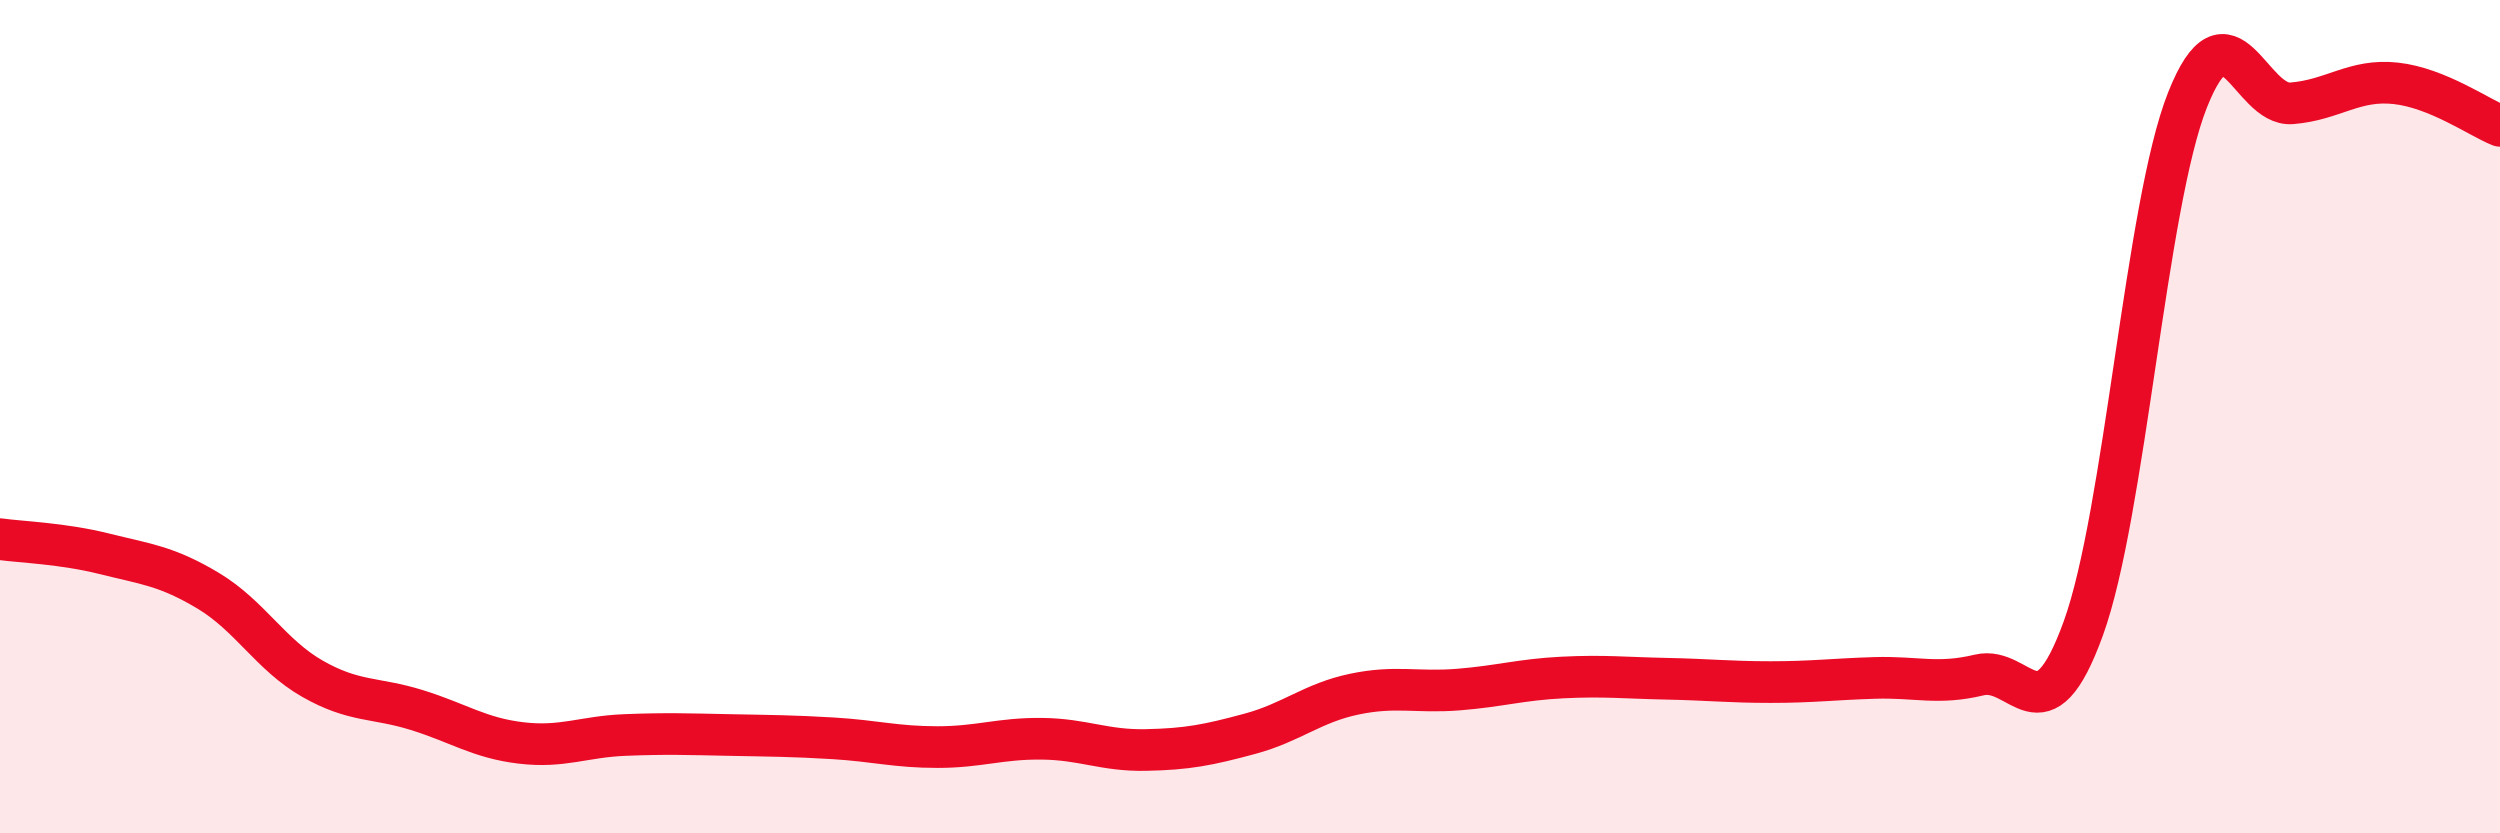
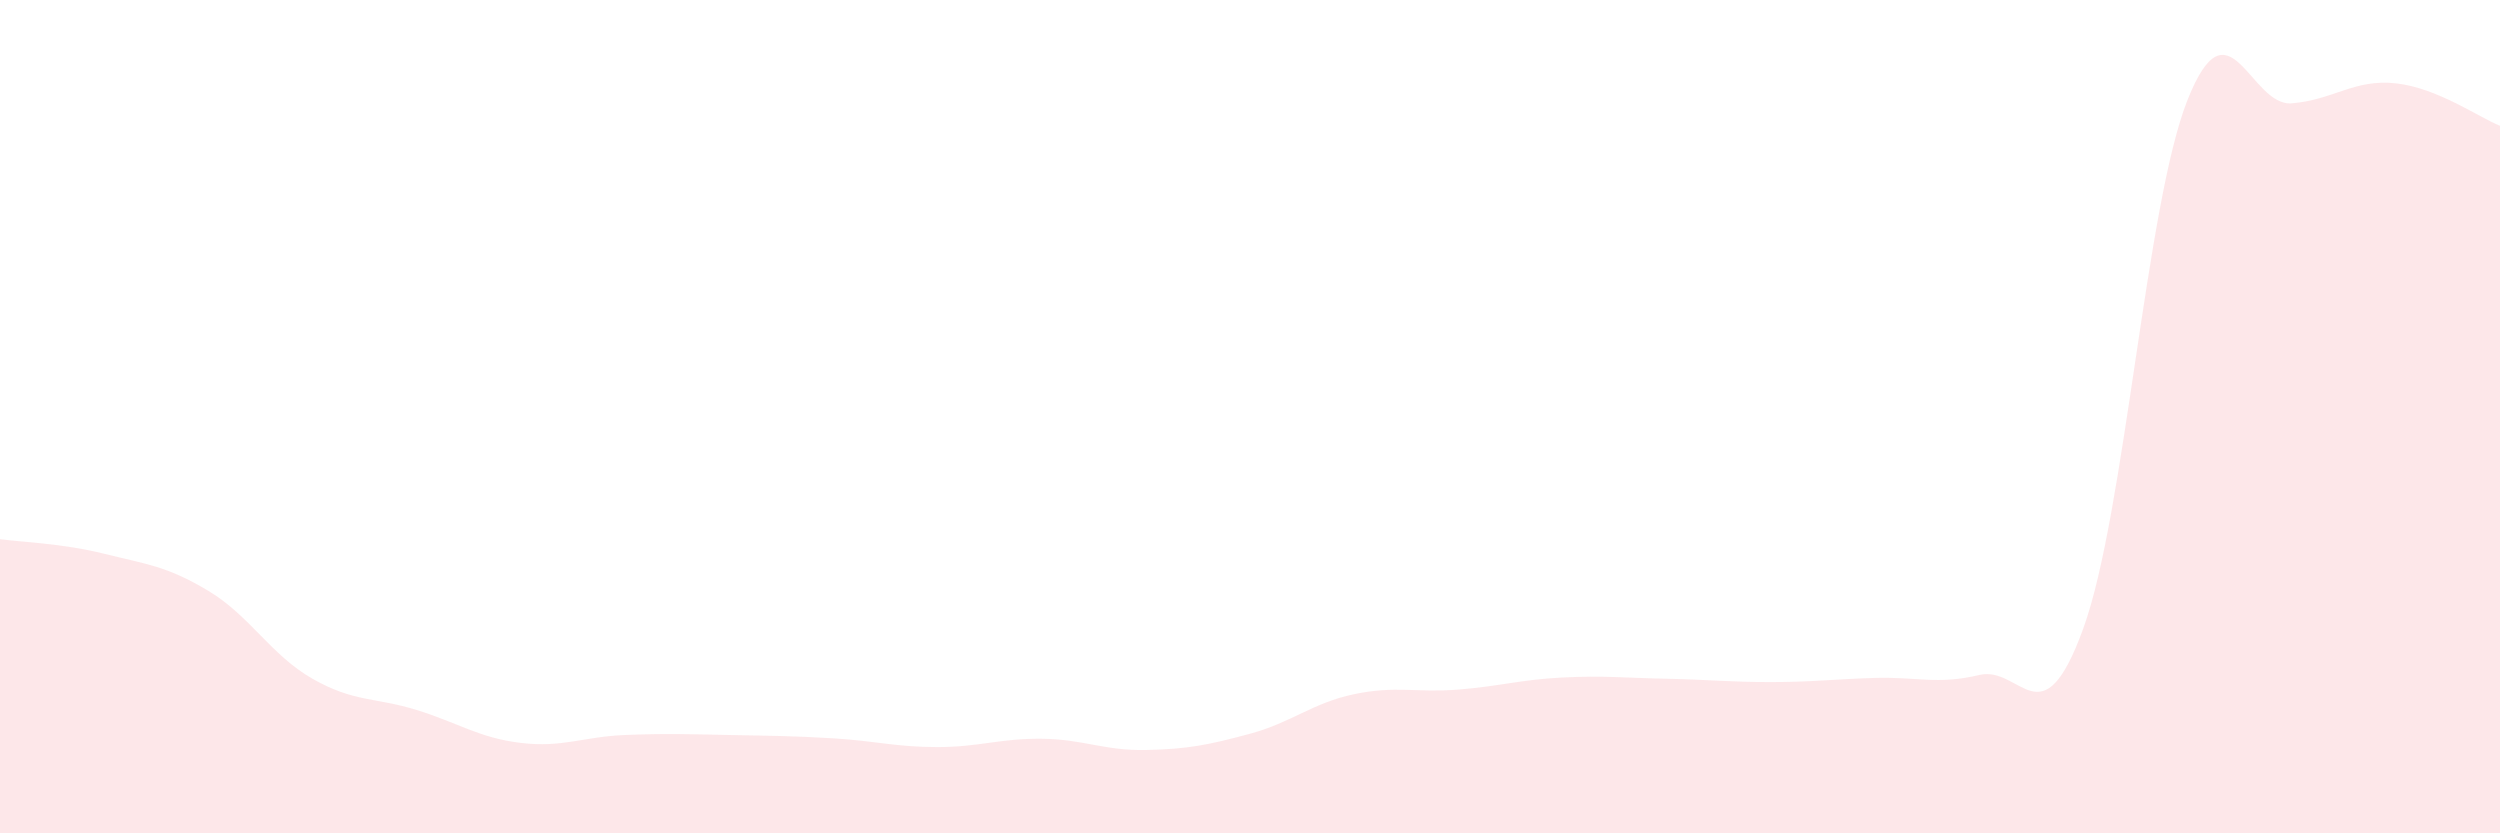
<svg xmlns="http://www.w3.org/2000/svg" width="60" height="20" viewBox="0 0 60 20">
  <path d="M 0,12.94 C 0.5,13.01 1.5,13.04 2.5,13.29 C 3.5,13.54 4,13.58 5,14.18 C 6,14.78 6.5,15.72 7.5,16.29 C 8.5,16.86 9,16.73 10,17.04 C 11,17.35 11.5,17.71 12.5,17.83 C 13.5,17.95 14,17.68 15,17.64 C 16,17.6 16.5,17.62 17.5,17.64 C 18.5,17.66 19,17.66 20,17.72 C 21,17.78 21.5,17.93 22.5,17.93 C 23.5,17.93 24,17.72 25,17.73 C 26,17.74 26.5,18.02 27.5,18 C 28.5,17.98 29,17.88 30,17.61 C 31,17.34 31.5,16.87 32.5,16.66 C 33.5,16.45 34,16.63 35,16.55 C 36,16.47 36.5,16.31 37.5,16.26 C 38.5,16.21 39,16.27 40,16.29 C 41,16.31 41.5,16.37 42.5,16.37 C 43.5,16.37 44,16.3 45,16.27 C 46,16.24 46.5,16.44 47.5,16.2 C 48.5,15.96 49,17.84 50,15.08 C 51,12.32 51.5,4.92 52.5,2.4 C 53.5,-0.12 54,2.56 55,2.48 C 56,2.4 56.5,1.89 57.5,2 C 58.5,2.11 59.5,2.82 60,3.02L60 20L0 20Z" fill="#EB0A25" opacity="0.1" stroke-linecap="round" stroke-linejoin="round" />
-   <path d="M 0,12.94 C 0.5,13.01 1.5,13.04 2.5,13.29 C 3.5,13.54 4,13.58 5,14.18 C 6,14.78 6.5,15.72 7.5,16.29 C 8.5,16.86 9,16.73 10,17.04 C 11,17.35 11.5,17.71 12.5,17.83 C 13.5,17.95 14,17.68 15,17.64 C 16,17.6 16.5,17.62 17.5,17.64 C 18.5,17.66 19,17.66 20,17.72 C 21,17.78 21.5,17.93 22.5,17.93 C 23.5,17.93 24,17.72 25,17.73 C 26,17.74 26.5,18.02 27.5,18 C 28.5,17.98 29,17.88 30,17.61 C 31,17.34 31.5,16.87 32.5,16.66 C 33.5,16.45 34,16.63 35,16.55 C 36,16.47 36.5,16.31 37.5,16.26 C 38.5,16.21 39,16.27 40,16.29 C 41,16.31 41.5,16.37 42.5,16.37 C 43.5,16.37 44,16.3 45,16.27 C 46,16.24 46.5,16.44 47.5,16.2 C 48.5,15.96 49,17.84 50,15.08 C 51,12.32 51.5,4.92 52.5,2.4 C 53.5,-0.12 54,2.56 55,2.48 C 56,2.4 56.5,1.89 57.5,2 C 58.5,2.11 59.5,2.82 60,3.02" stroke="#EB0A25" stroke-width="1" fill="none" stroke-linecap="round" stroke-linejoin="round" />
</svg>